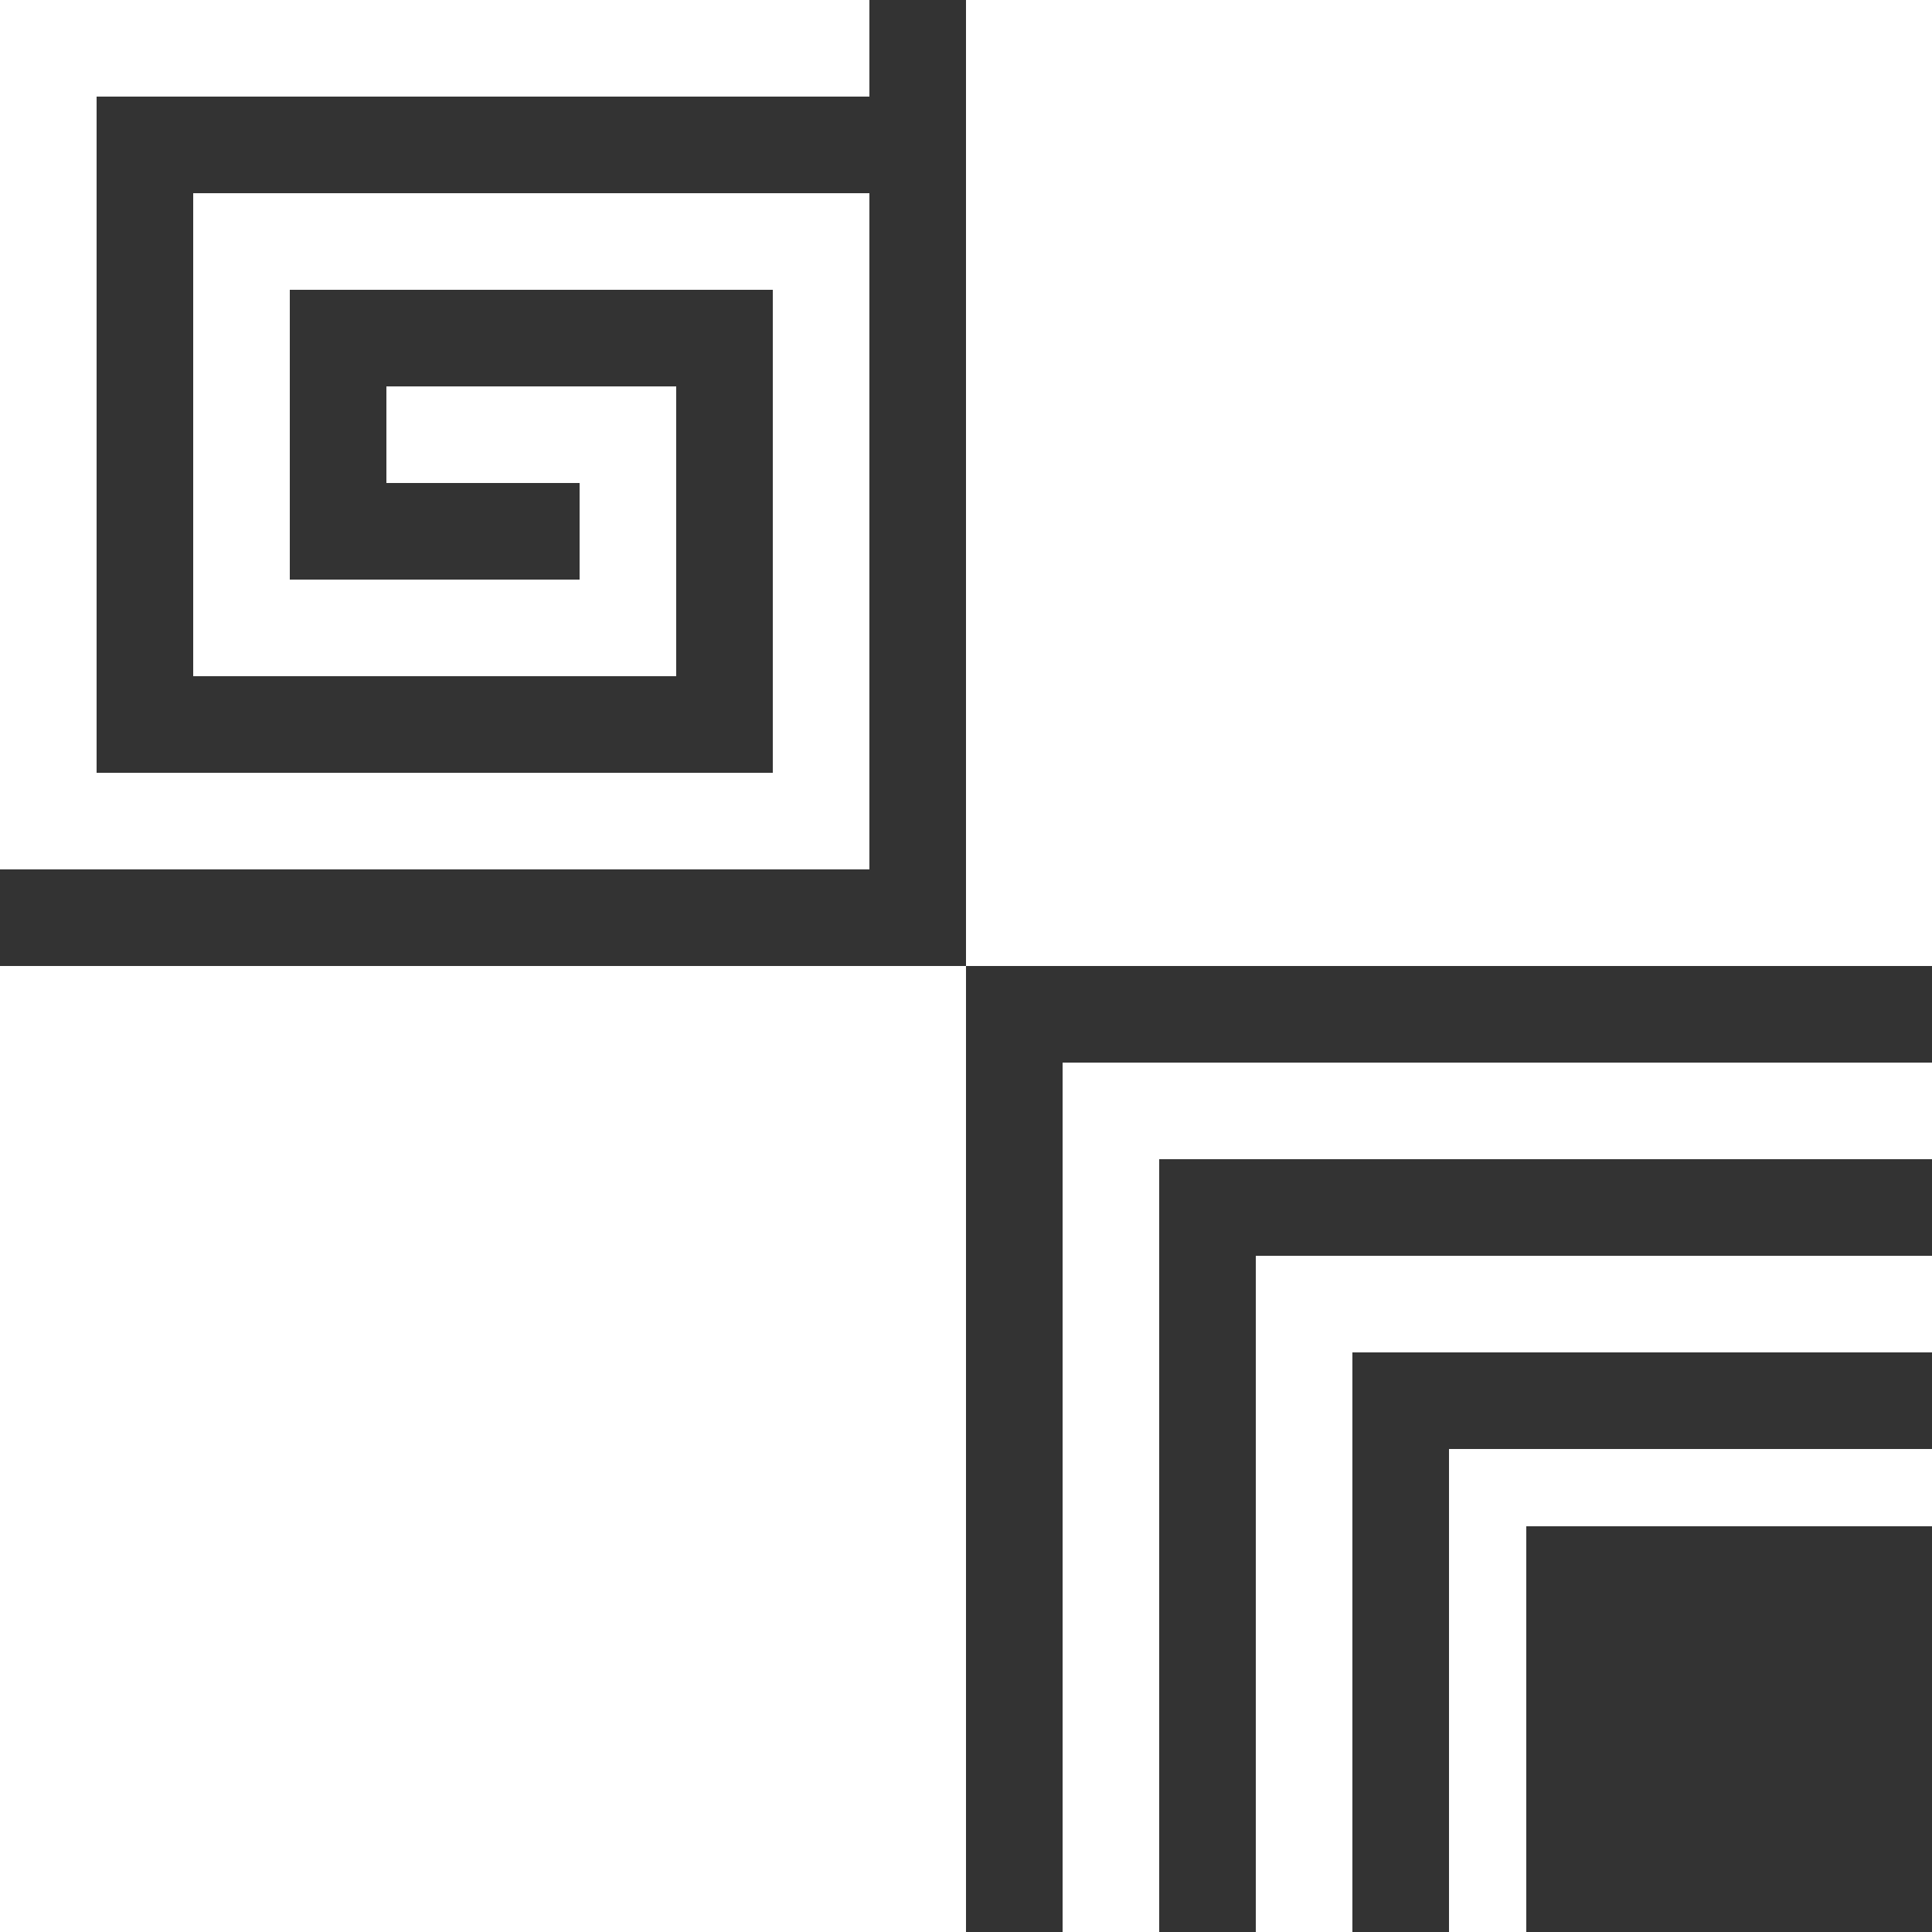
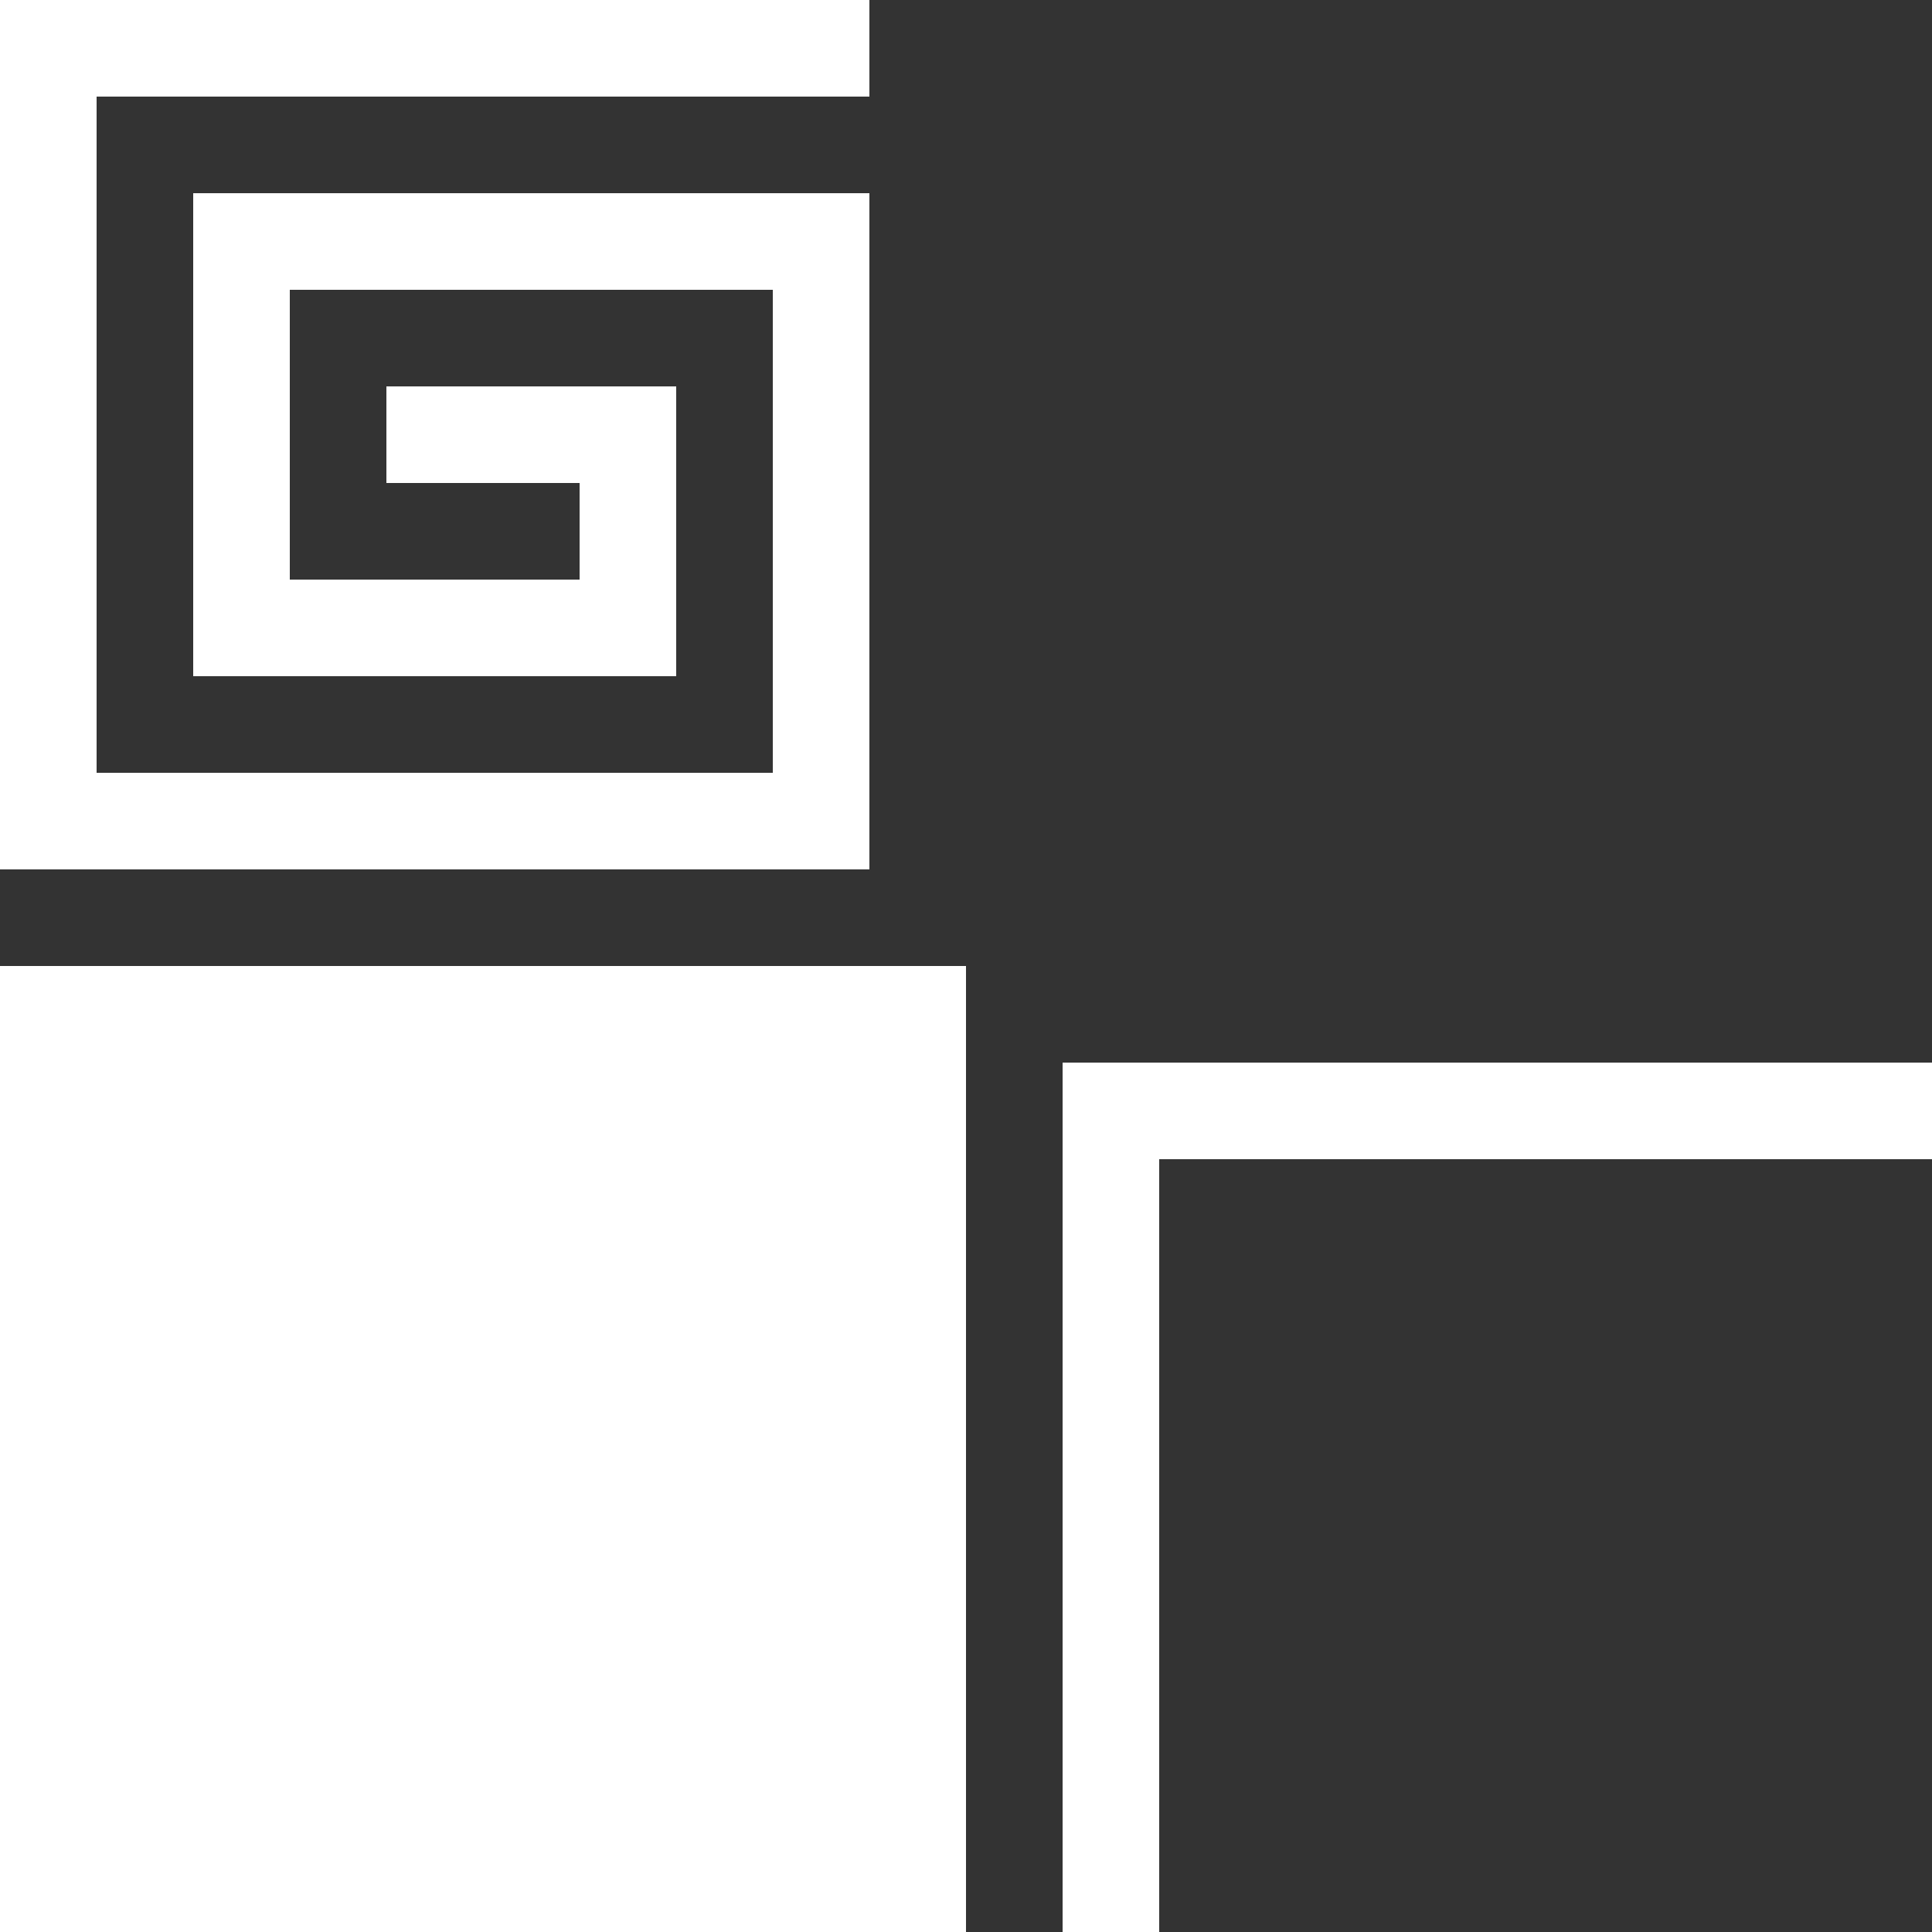
<svg xmlns="http://www.w3.org/2000/svg" width="100" height="100" viewBox="0 0 100 100" fill="none">
  <rect x="0" y="0" width="100" height="100" fill="#333333" stroke="none" />
-   <path d="M50 0H100V50H50V0Z" fill="white" />
  <path d="M0 50H50V100H0V50Z" fill="white" />
  <path d="M0 1.90735e-06L45 0V5L5 5V40H40V15L15 15V30H30V25H20V20H35V35H10V10L45 10V45L0 45V1.90735e-06Z" fill="white" />
  <path d="M55 55V100H60V60H100V55H55Z" fill="white" />
-   <path d="M65 65V100H70V70H100V65H65Z" fill="white" />
-   <path d="M75 75V100H79V79H100V75H75Z" fill="white" />
</svg>